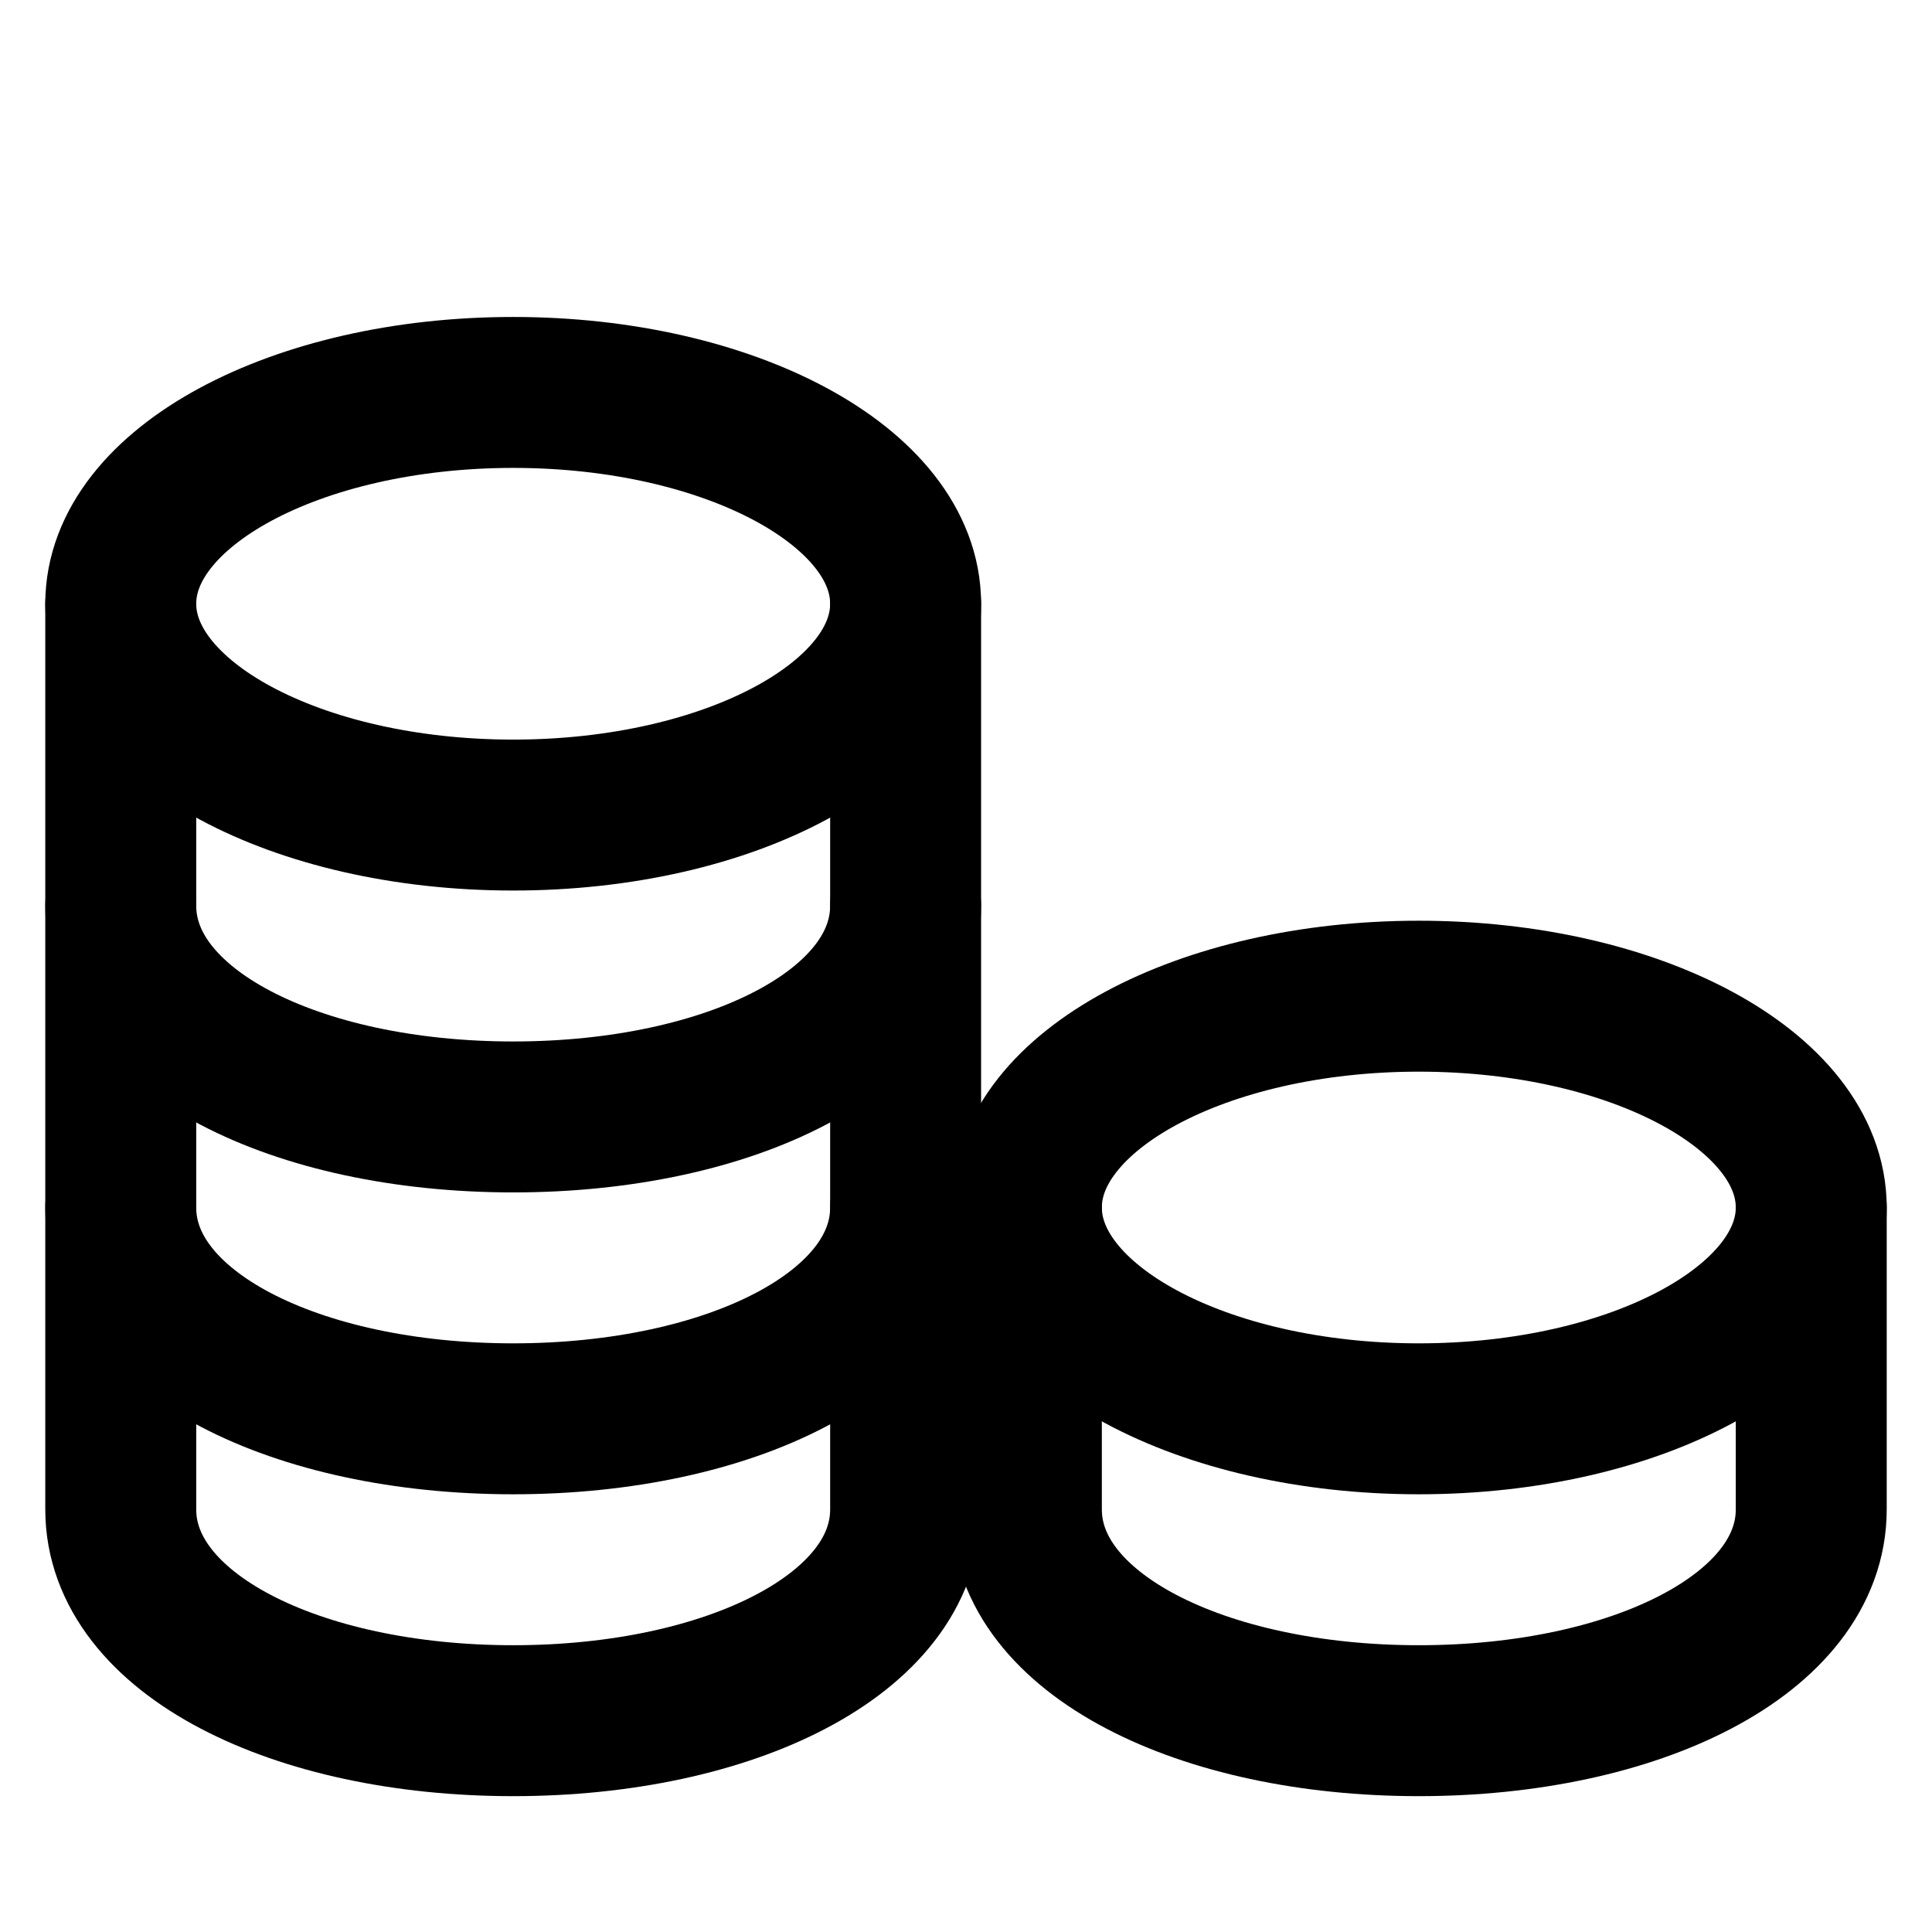
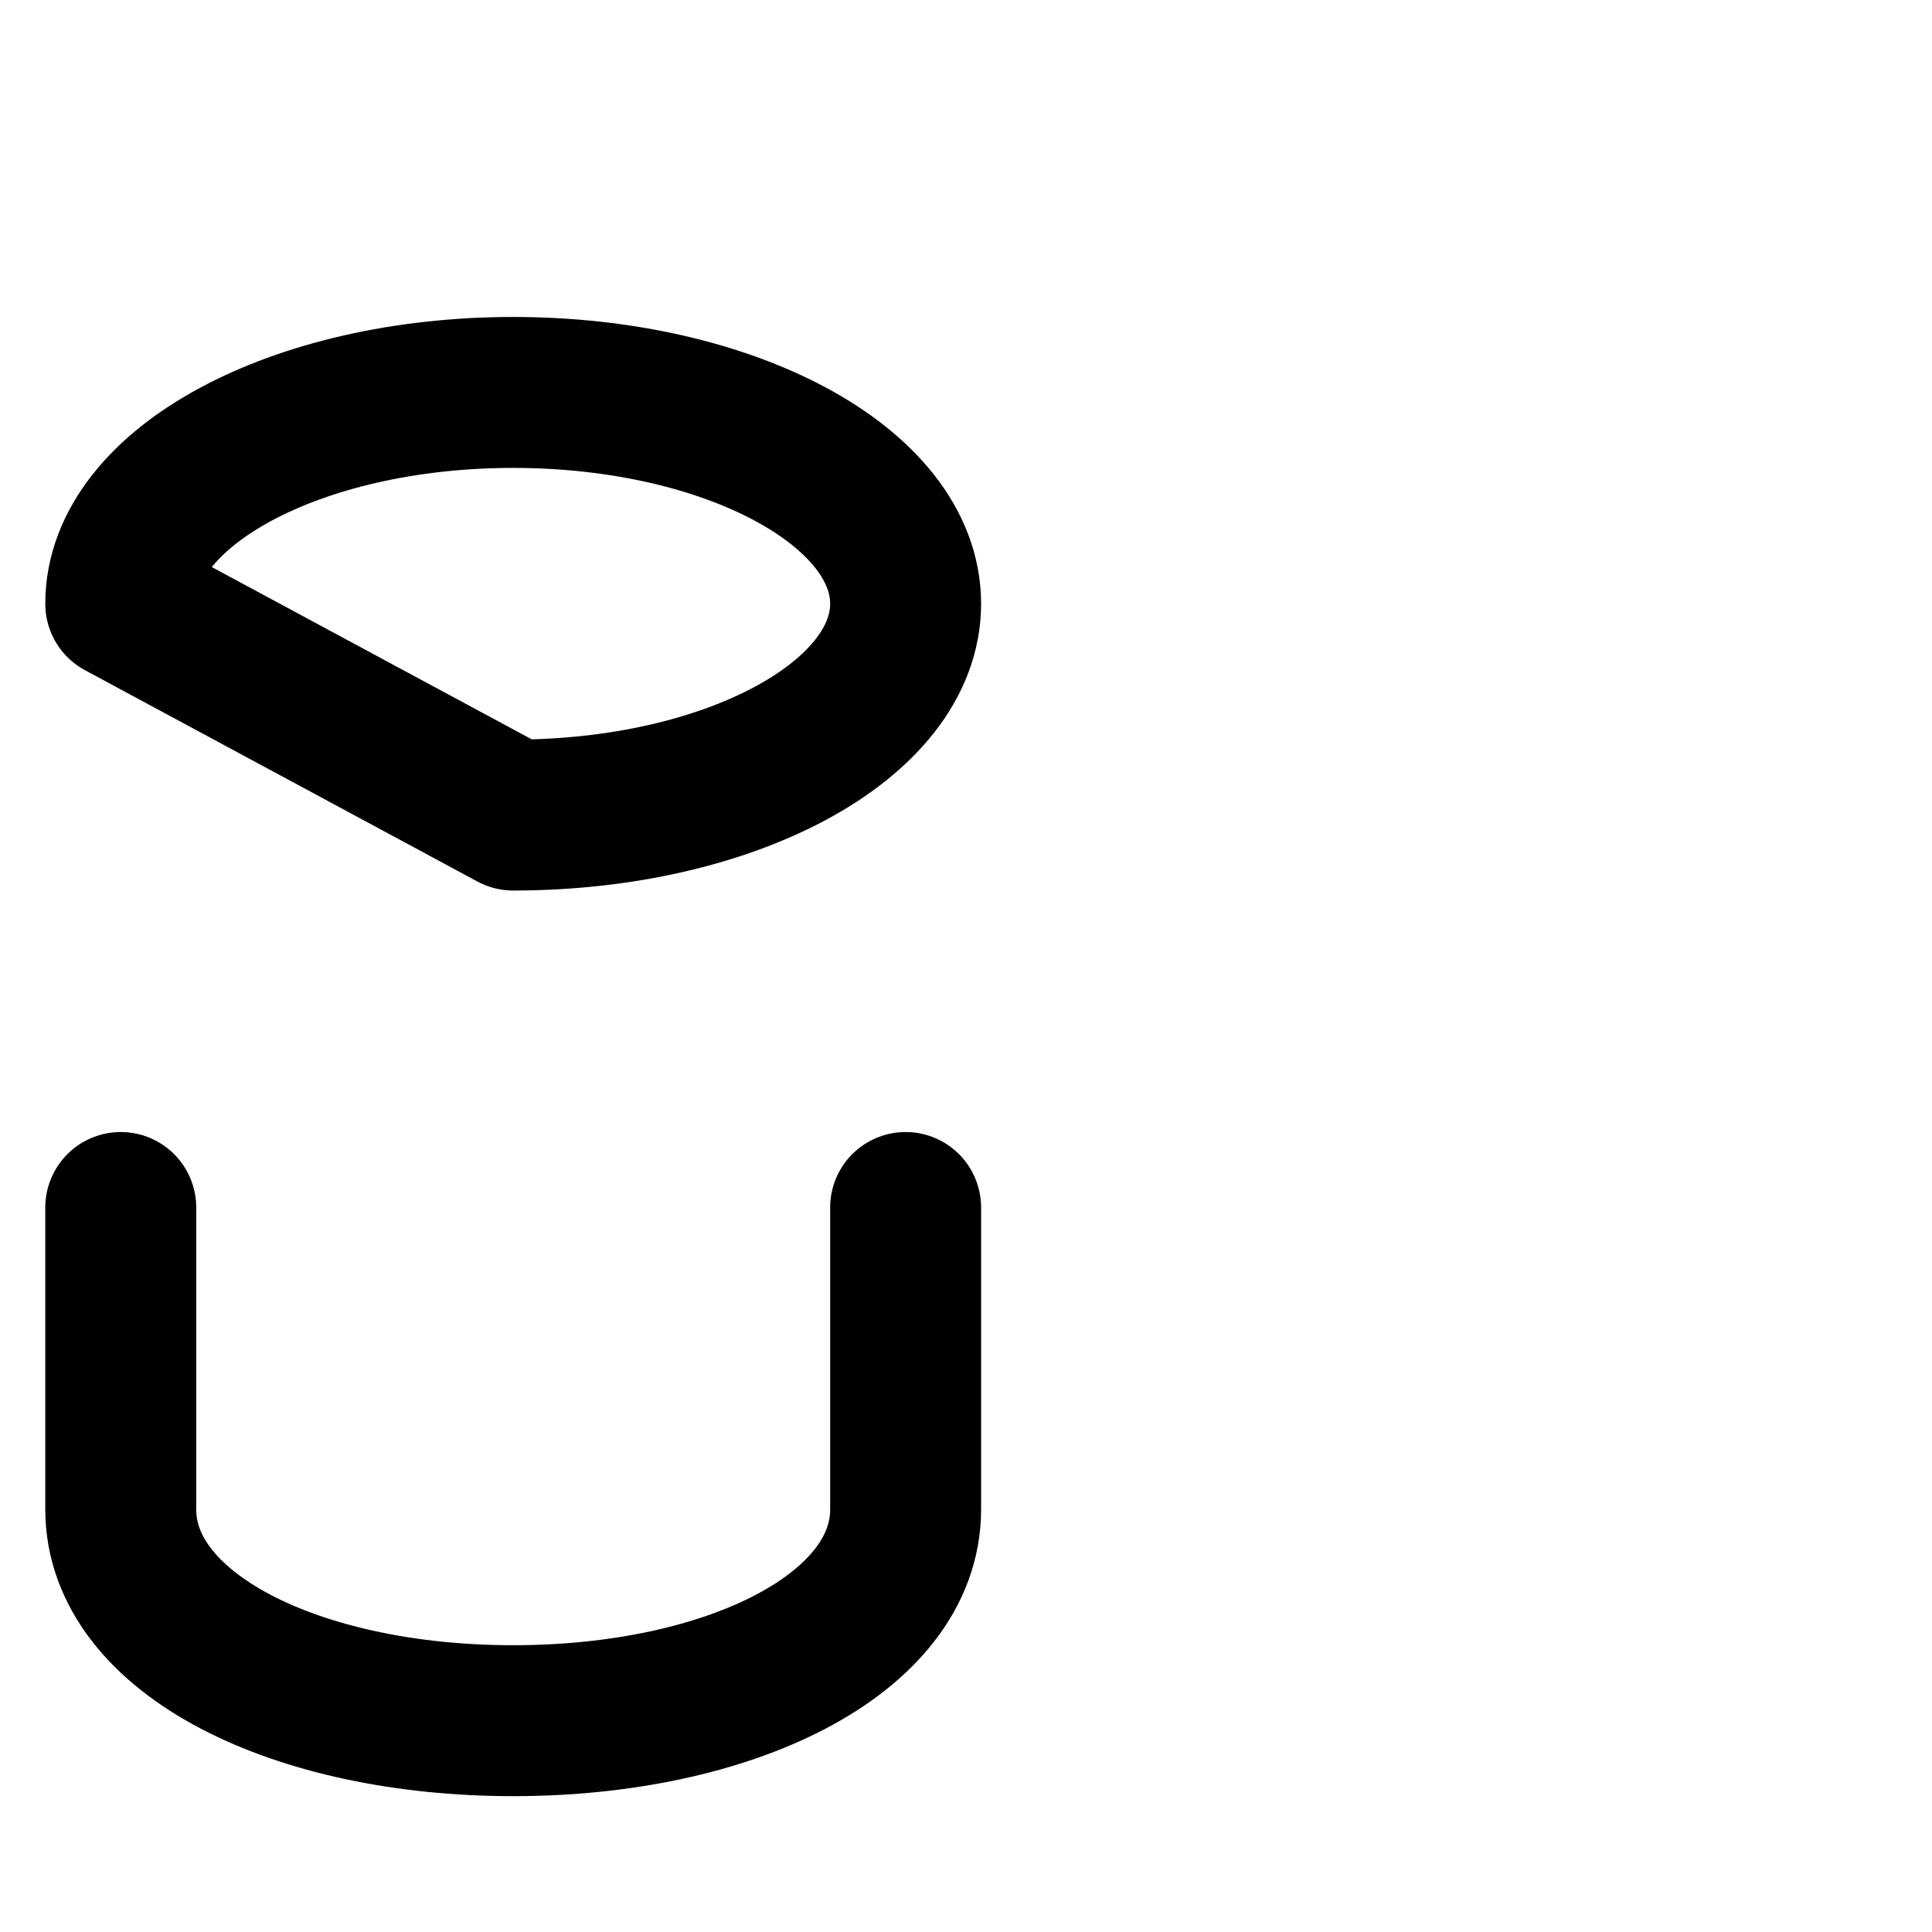
<svg xmlns="http://www.w3.org/2000/svg" width="32" height="32" viewBox="0 0 32 32" fill="none">
-   <path d="M30 20V25C30 27.062 27.09 28.5 23.5 28.5C19.91 28.5 17 27.062 17 25V20" stroke="black" stroke-width="2.5" stroke-linecap="round" stroke-linejoin="round" />
  <path d="M15 20V25C15 27.062 12.09 28.5 8.5 28.5C4.91 28.5 2 27.062 2 25V20" stroke="black" stroke-width="2.5" stroke-linecap="round" stroke-linejoin="round" />
-   <path d="M15 15V20C15 22.062 12.09 23.5 8.5 23.5C4.91 23.5 2 22.062 2 20V15" stroke="black" stroke-width="2.5" stroke-linecap="round" stroke-linejoin="round" />
-   <path d="M15 10V15C15 17.062 12.09 18.5 8.5 18.5C4.91 18.5 2 17.062 2 15V10" stroke="black" stroke-width="2.5" stroke-linecap="round" stroke-linejoin="round" />
-   <path d="M23.5 23.5C27.09 23.5 30 21.933 30 20C30 18.067 27.09 16.5 23.5 16.5C19.91 16.5 17 18.067 17 20C17 21.933 19.91 23.5 23.5 23.5Z" stroke="black" stroke-width="2.5" stroke-linecap="round" stroke-linejoin="round" />
-   <path d="M8.5 13.5C12.09 13.5 15 11.933 15 10C15 8.067 12.09 6.5 8.5 6.5C4.91 6.5 2 8.067 2 10C2 11.933 4.91 13.5 8.5 13.5Z" stroke="black" stroke-width="2.5" stroke-linecap="round" stroke-linejoin="round" />
+   <path d="M8.5 13.5C12.09 13.5 15 11.933 15 10C15 8.067 12.09 6.5 8.5 6.5C4.91 6.5 2 8.067 2 10Z" stroke="black" stroke-width="2.5" stroke-linecap="round" stroke-linejoin="round" />
</svg>